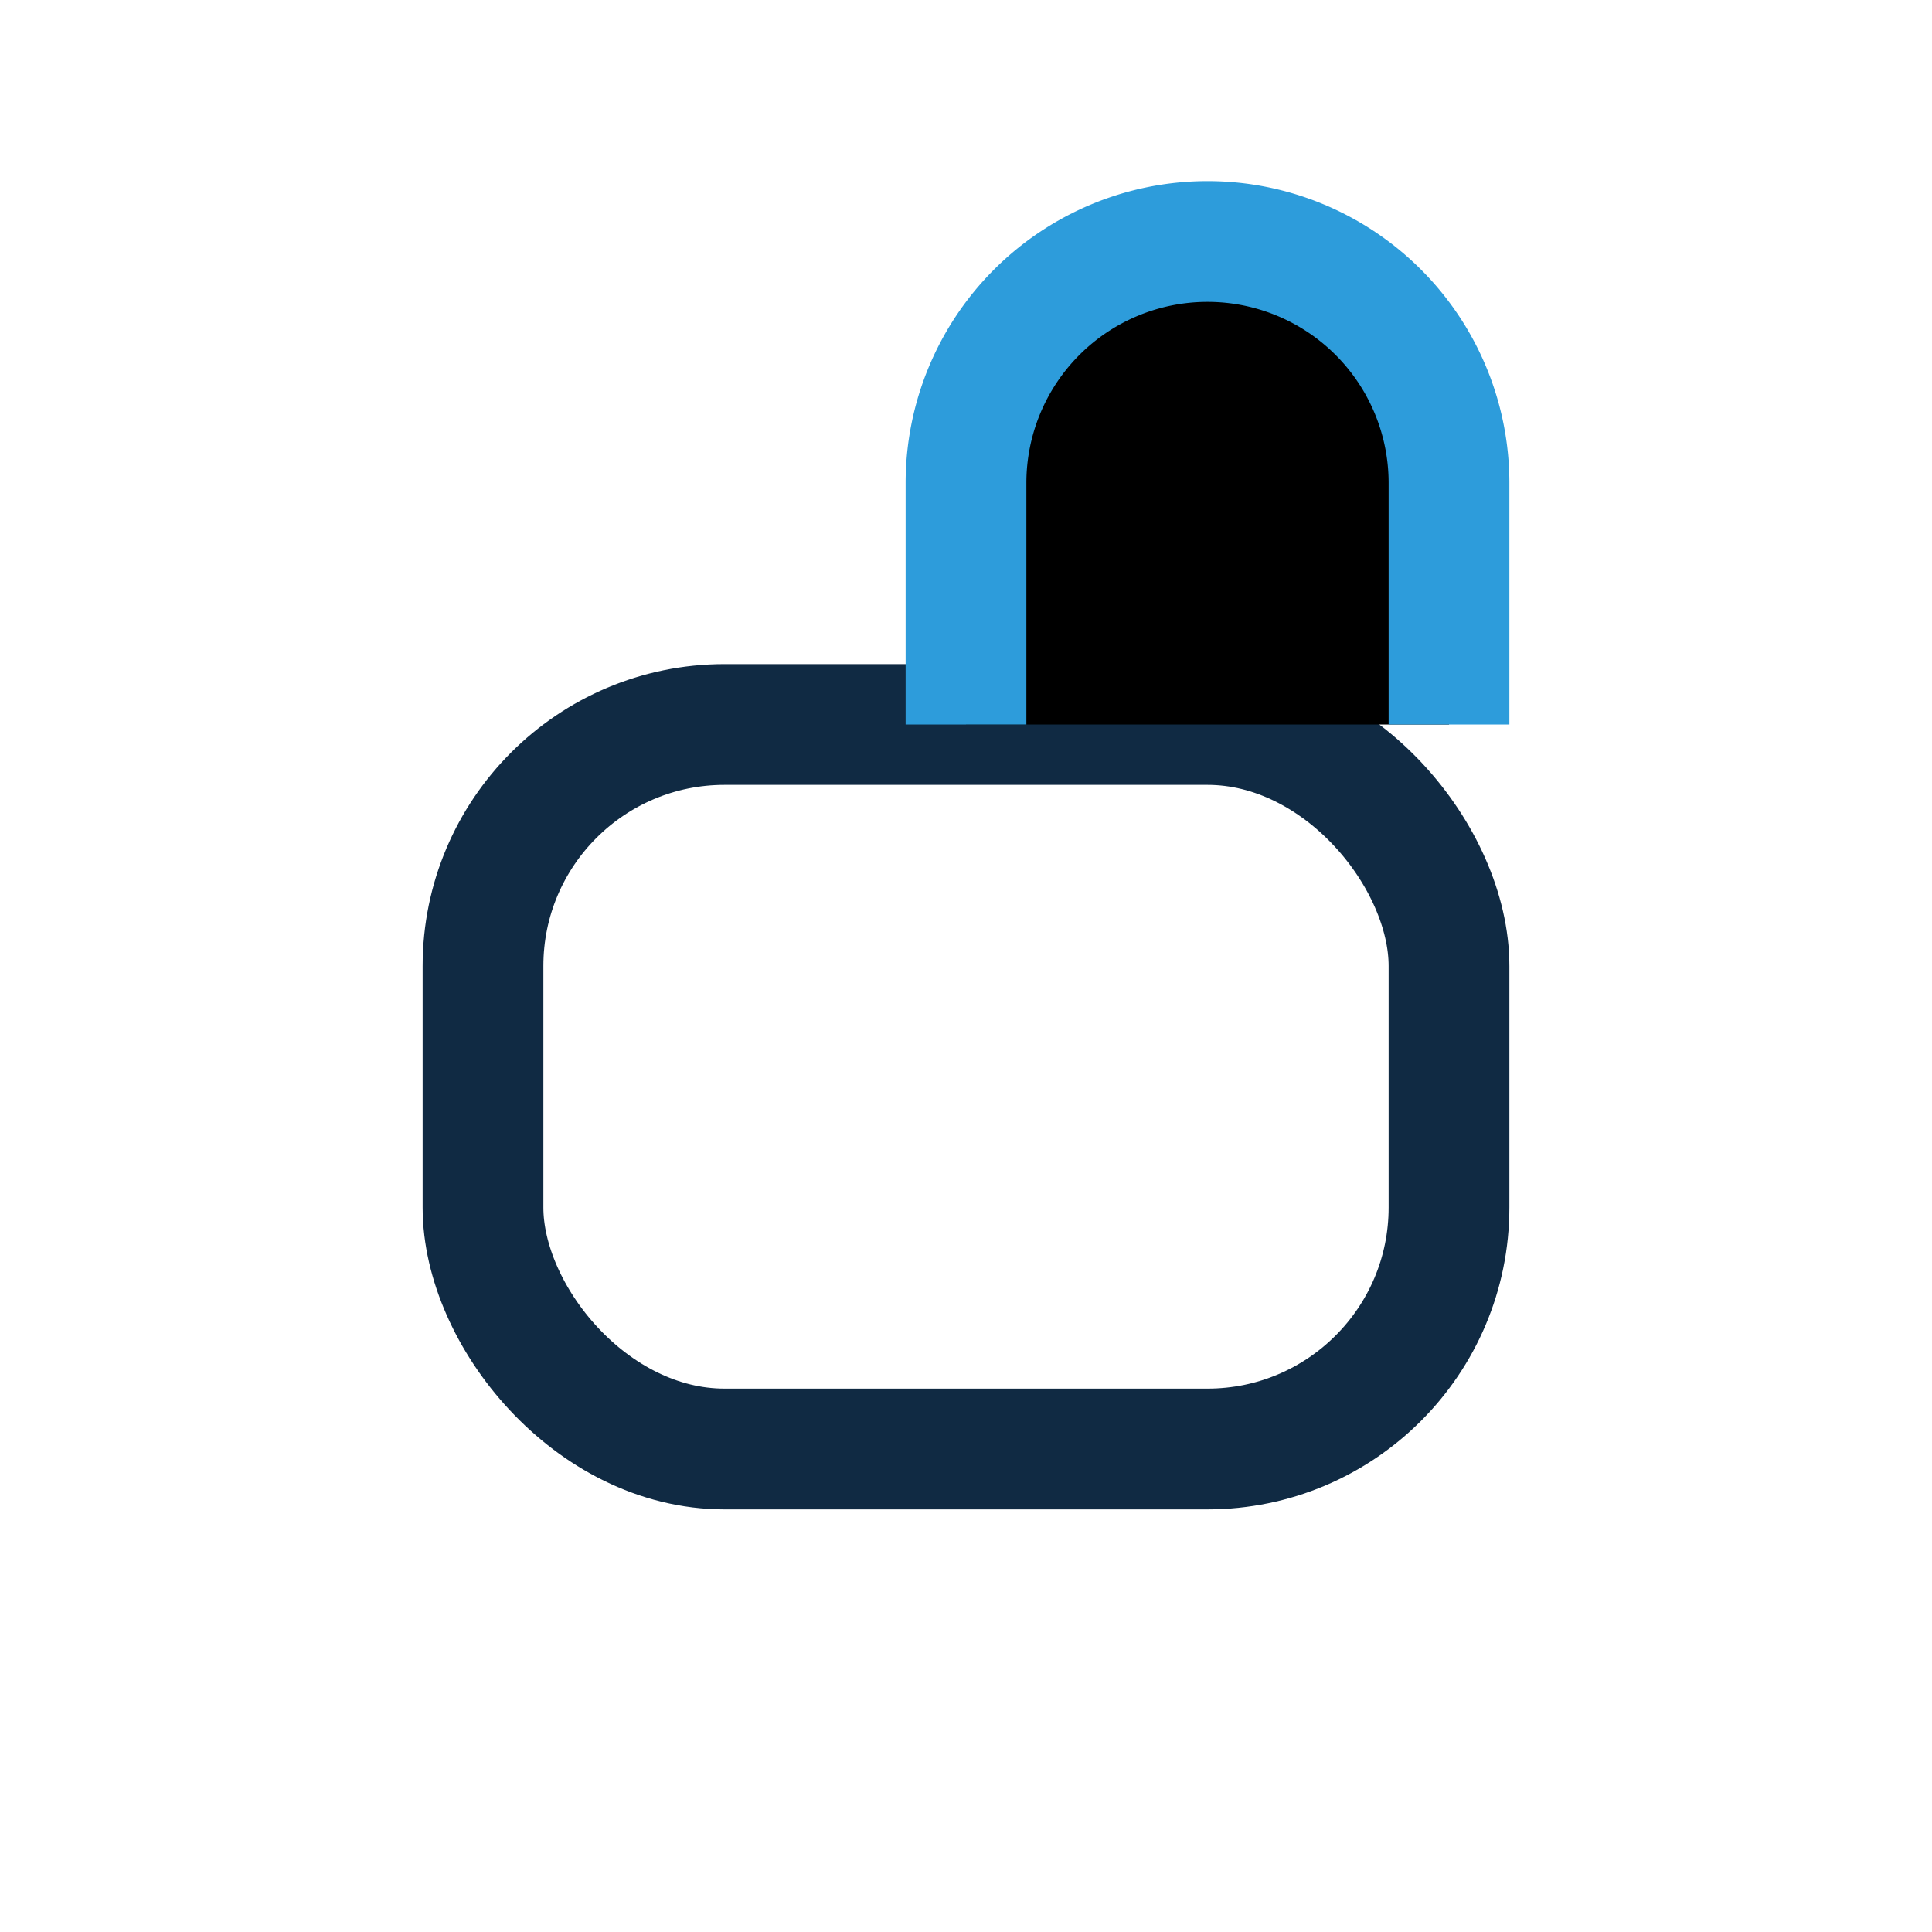
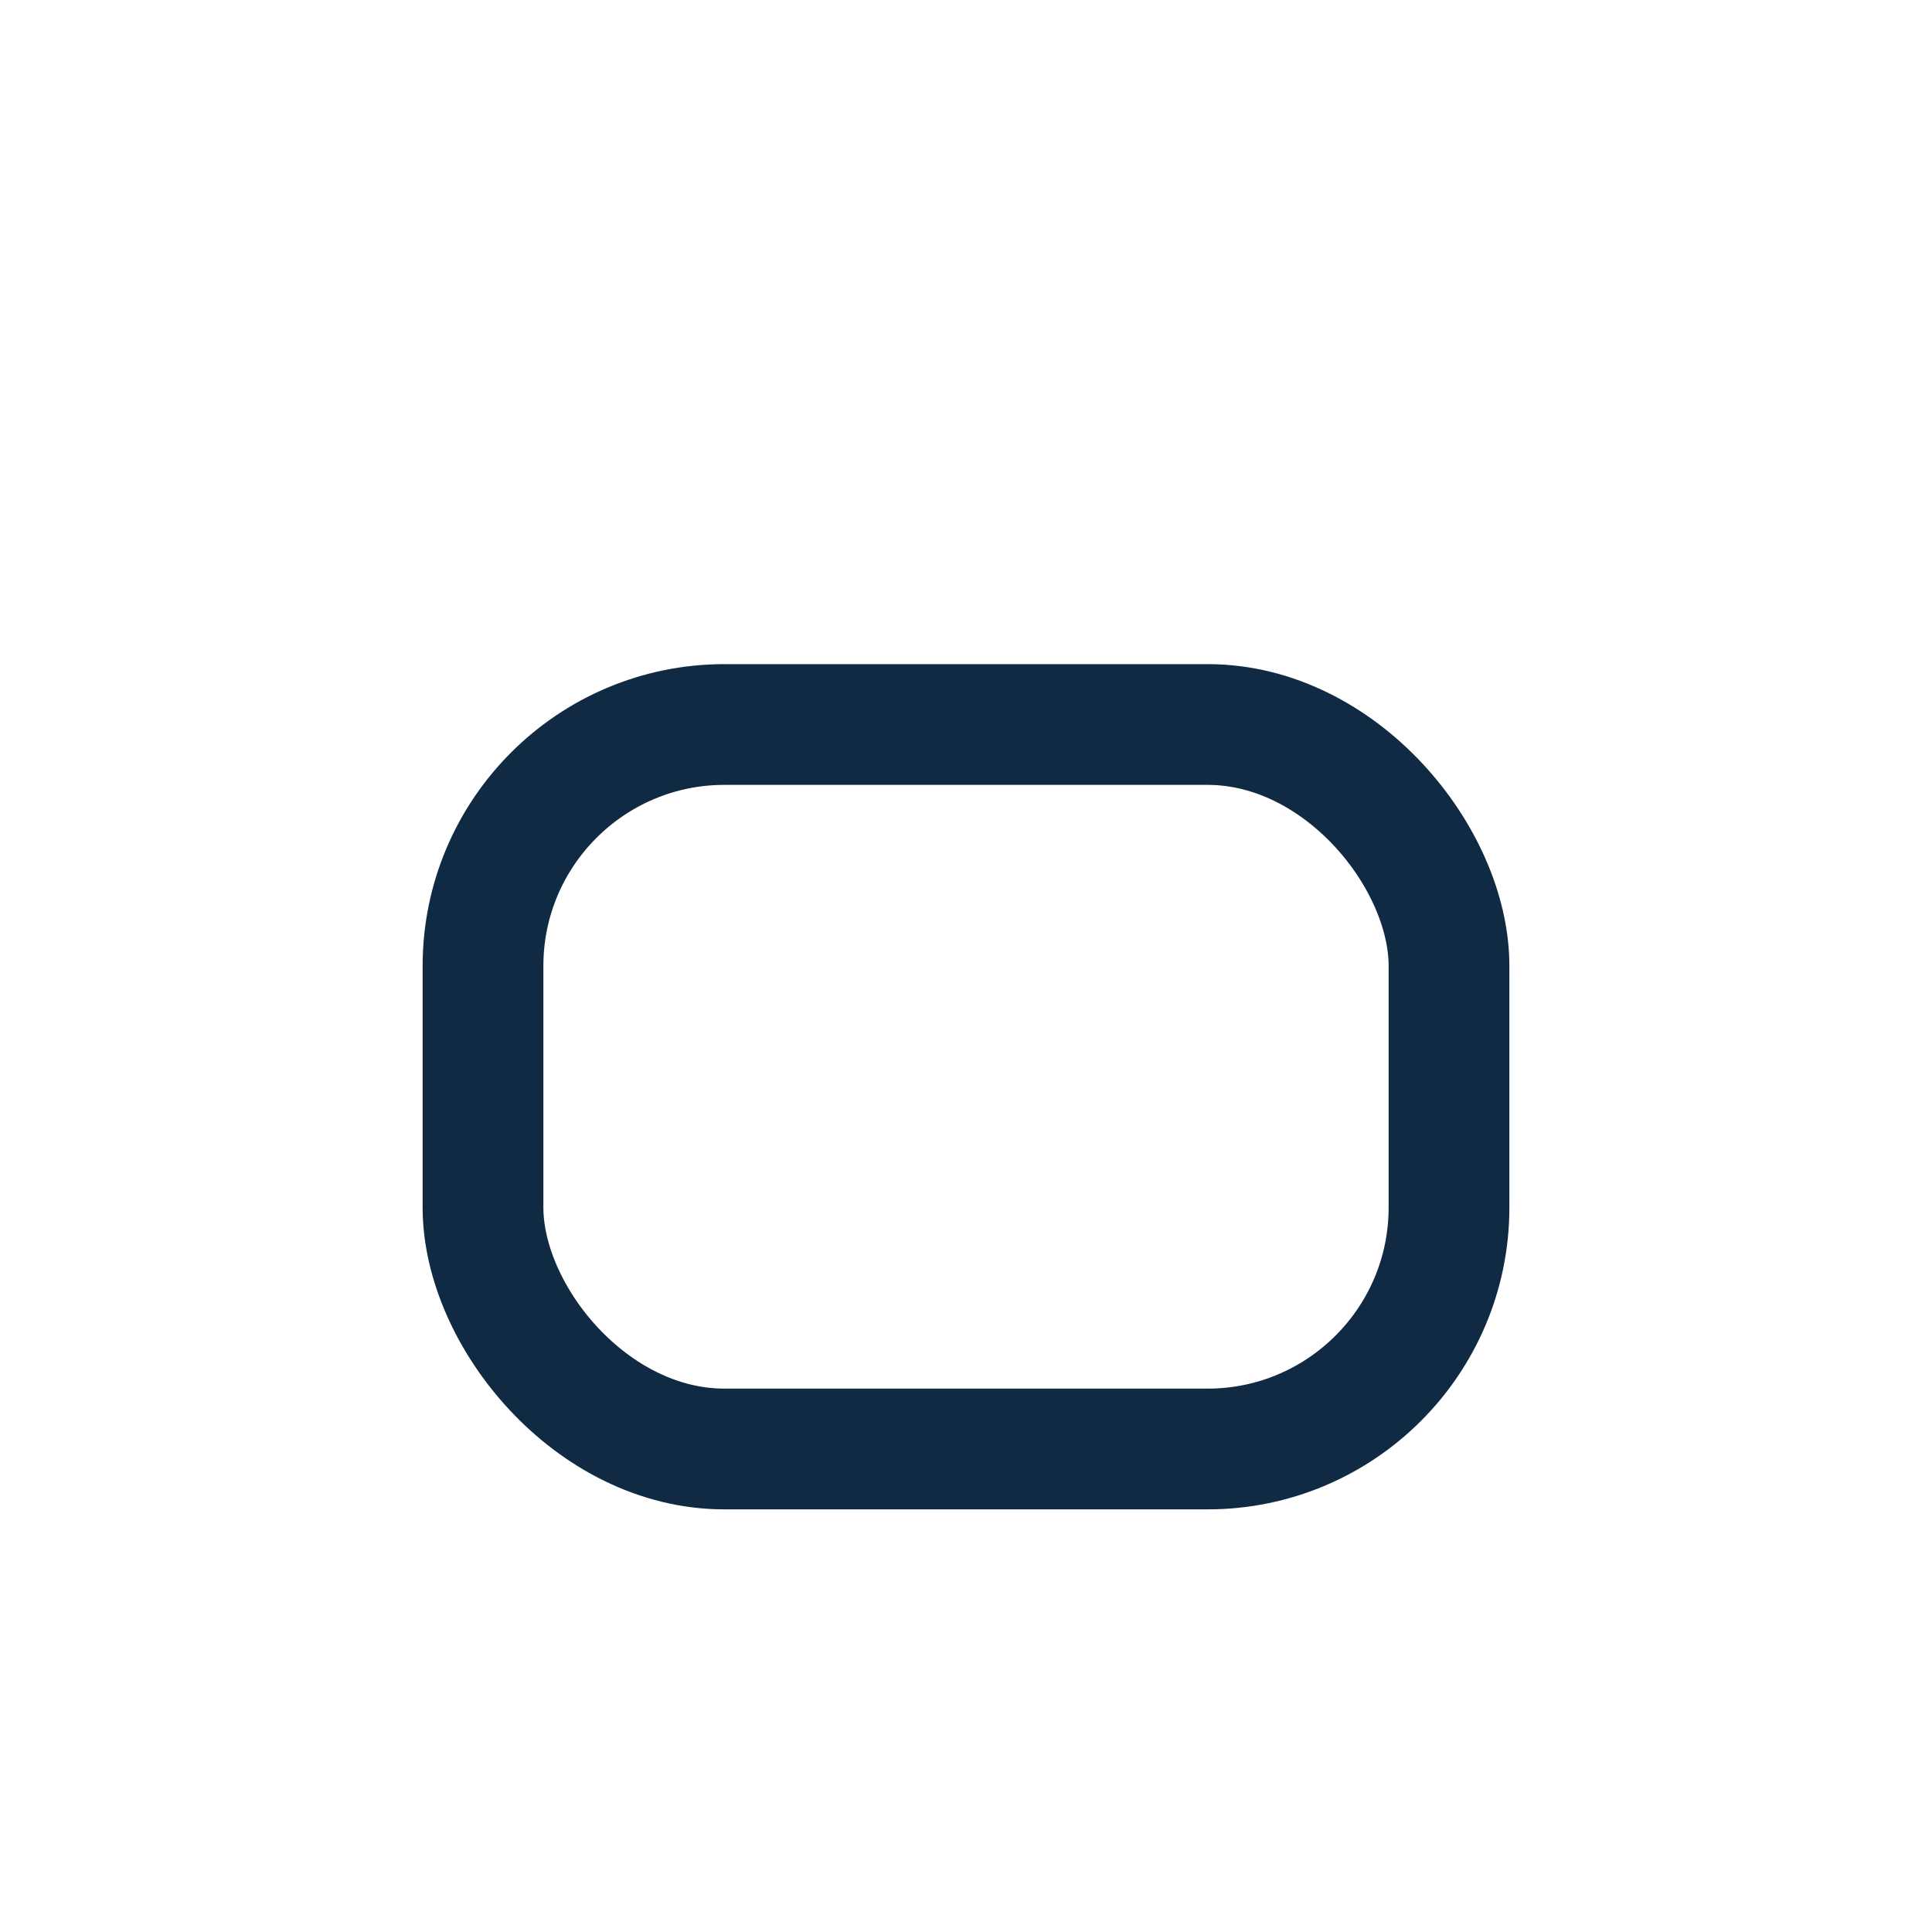
<svg xmlns="http://www.w3.org/2000/svg" width="32" height="32" viewBox="0 0 32 32">
  <rect x="8" y="12" width="16" height="12" rx="4" fill="none" stroke="#102A43" stroke-width="2" />
-   <path d="M16 12v-4a4 4 0 0 1 8 0v4" stroke="#2D9CDB" stroke-width="2" />
</svg>